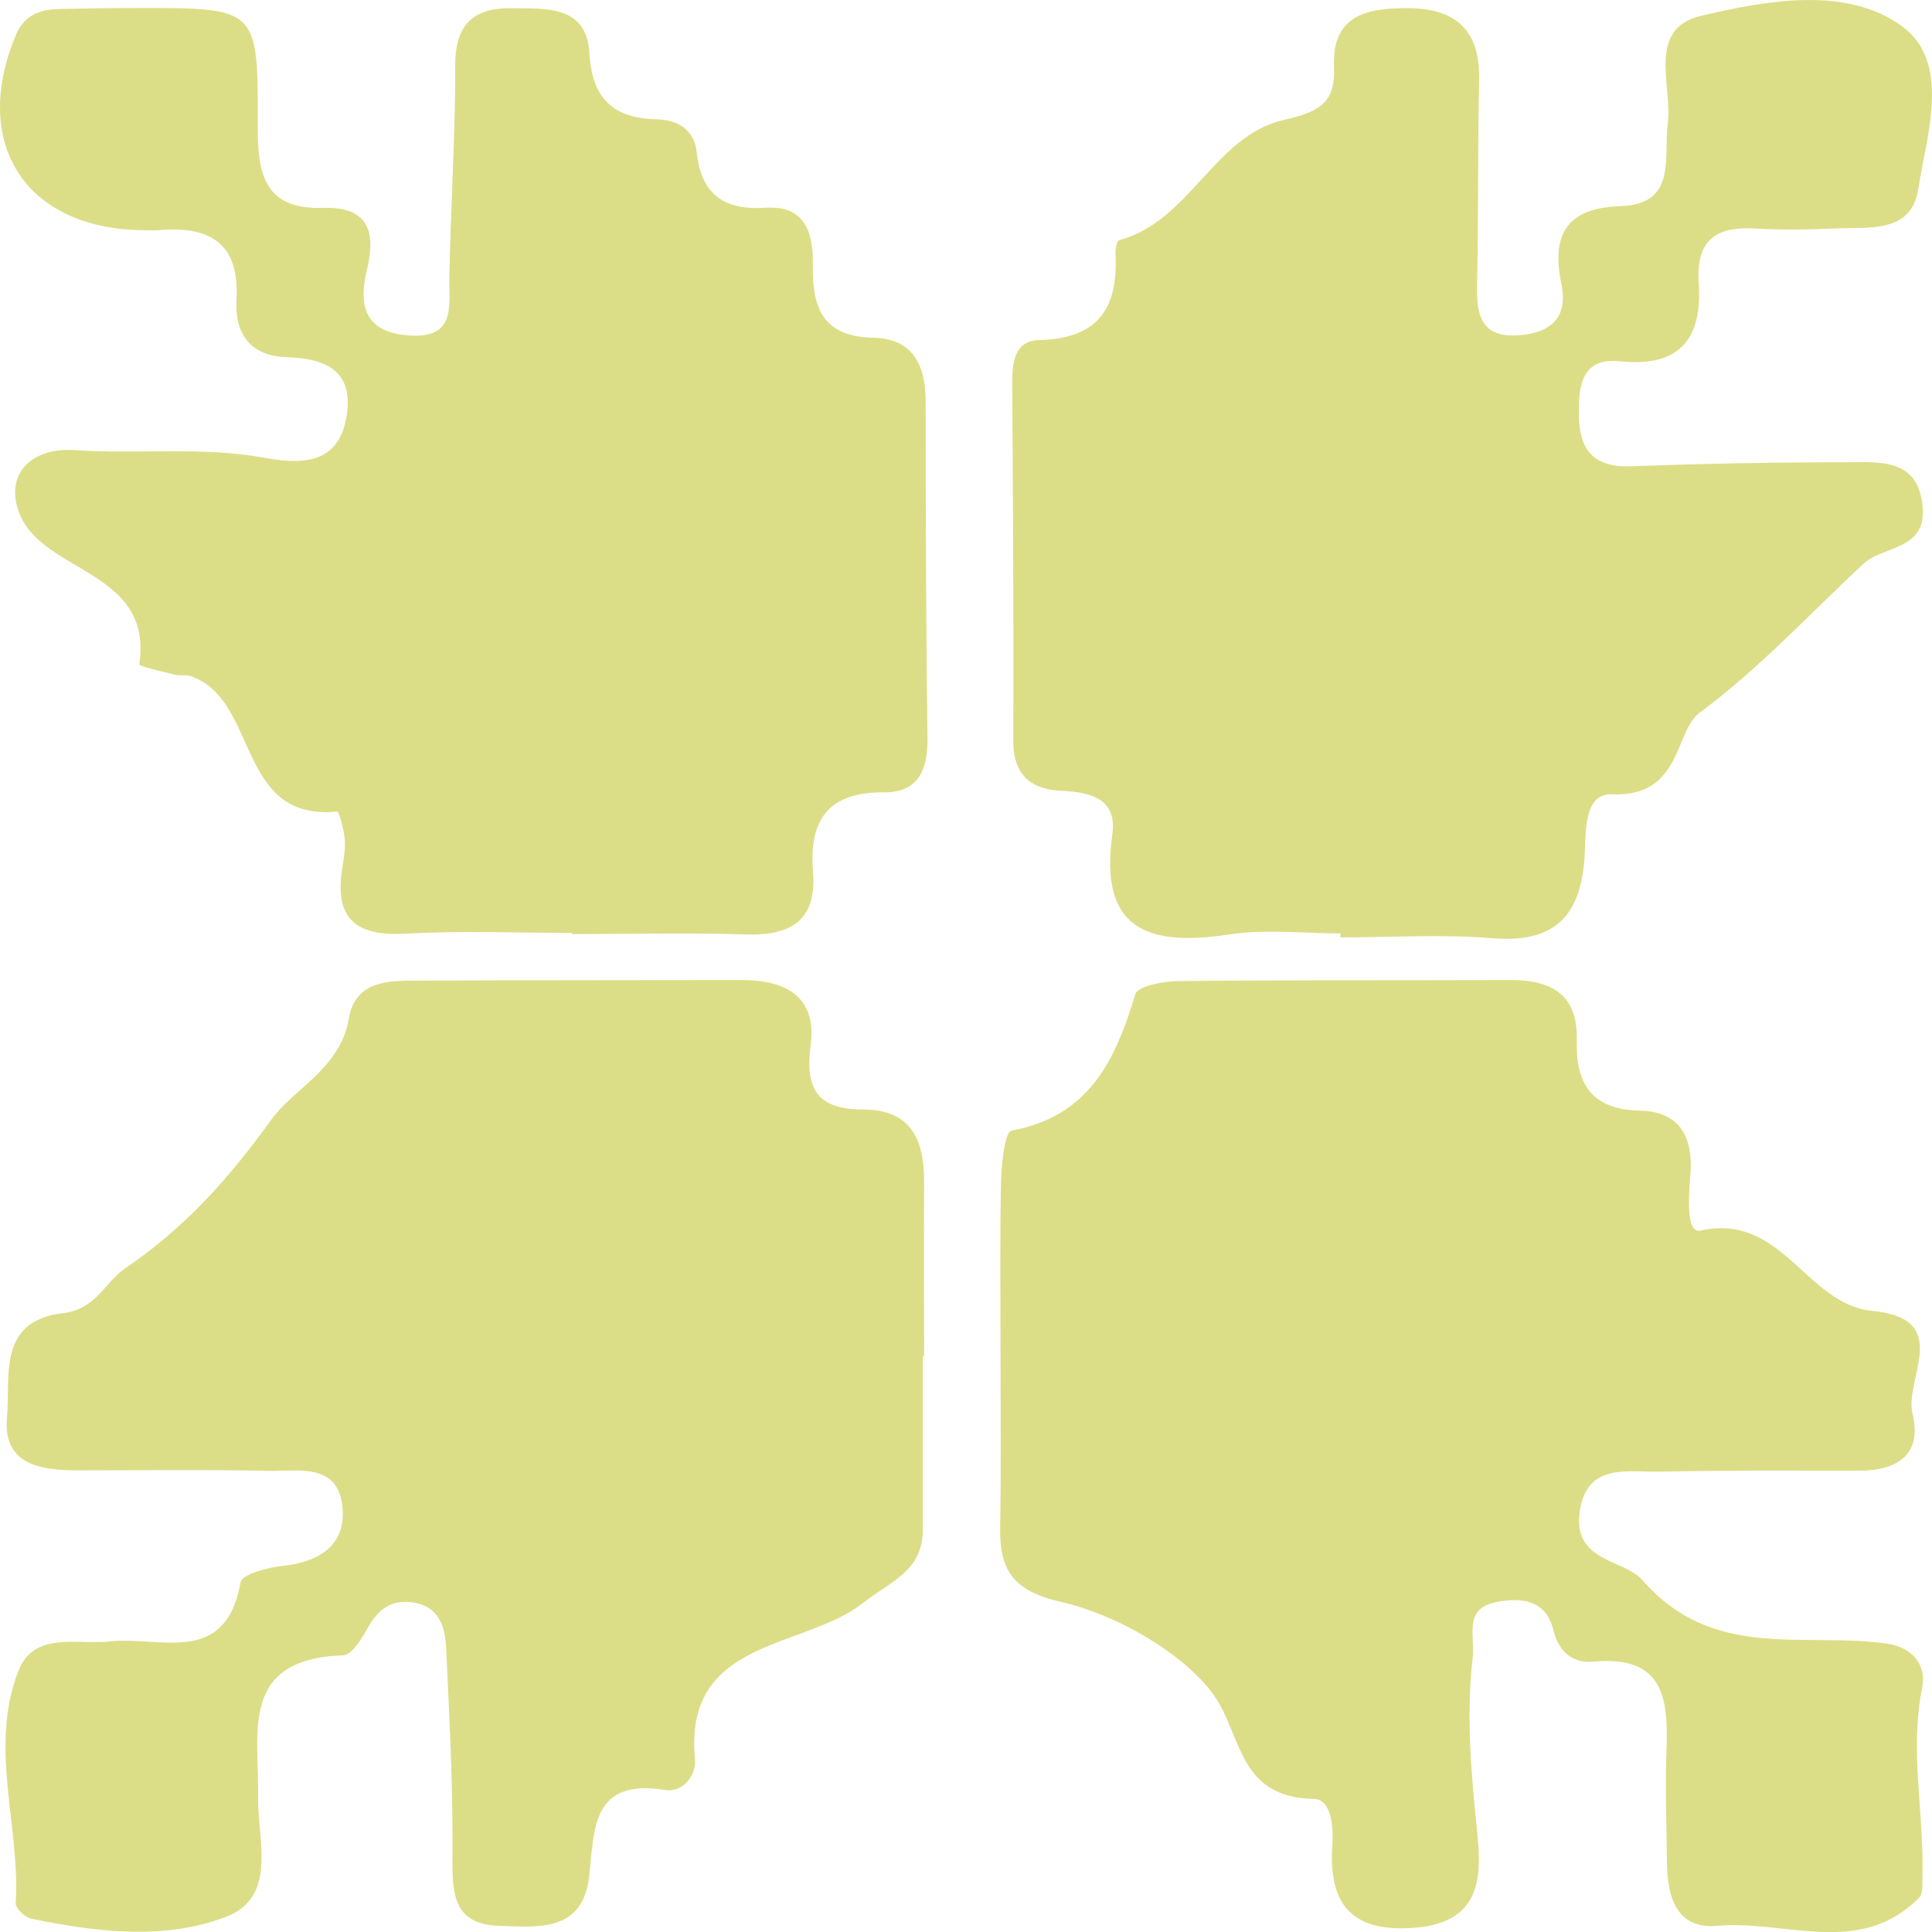
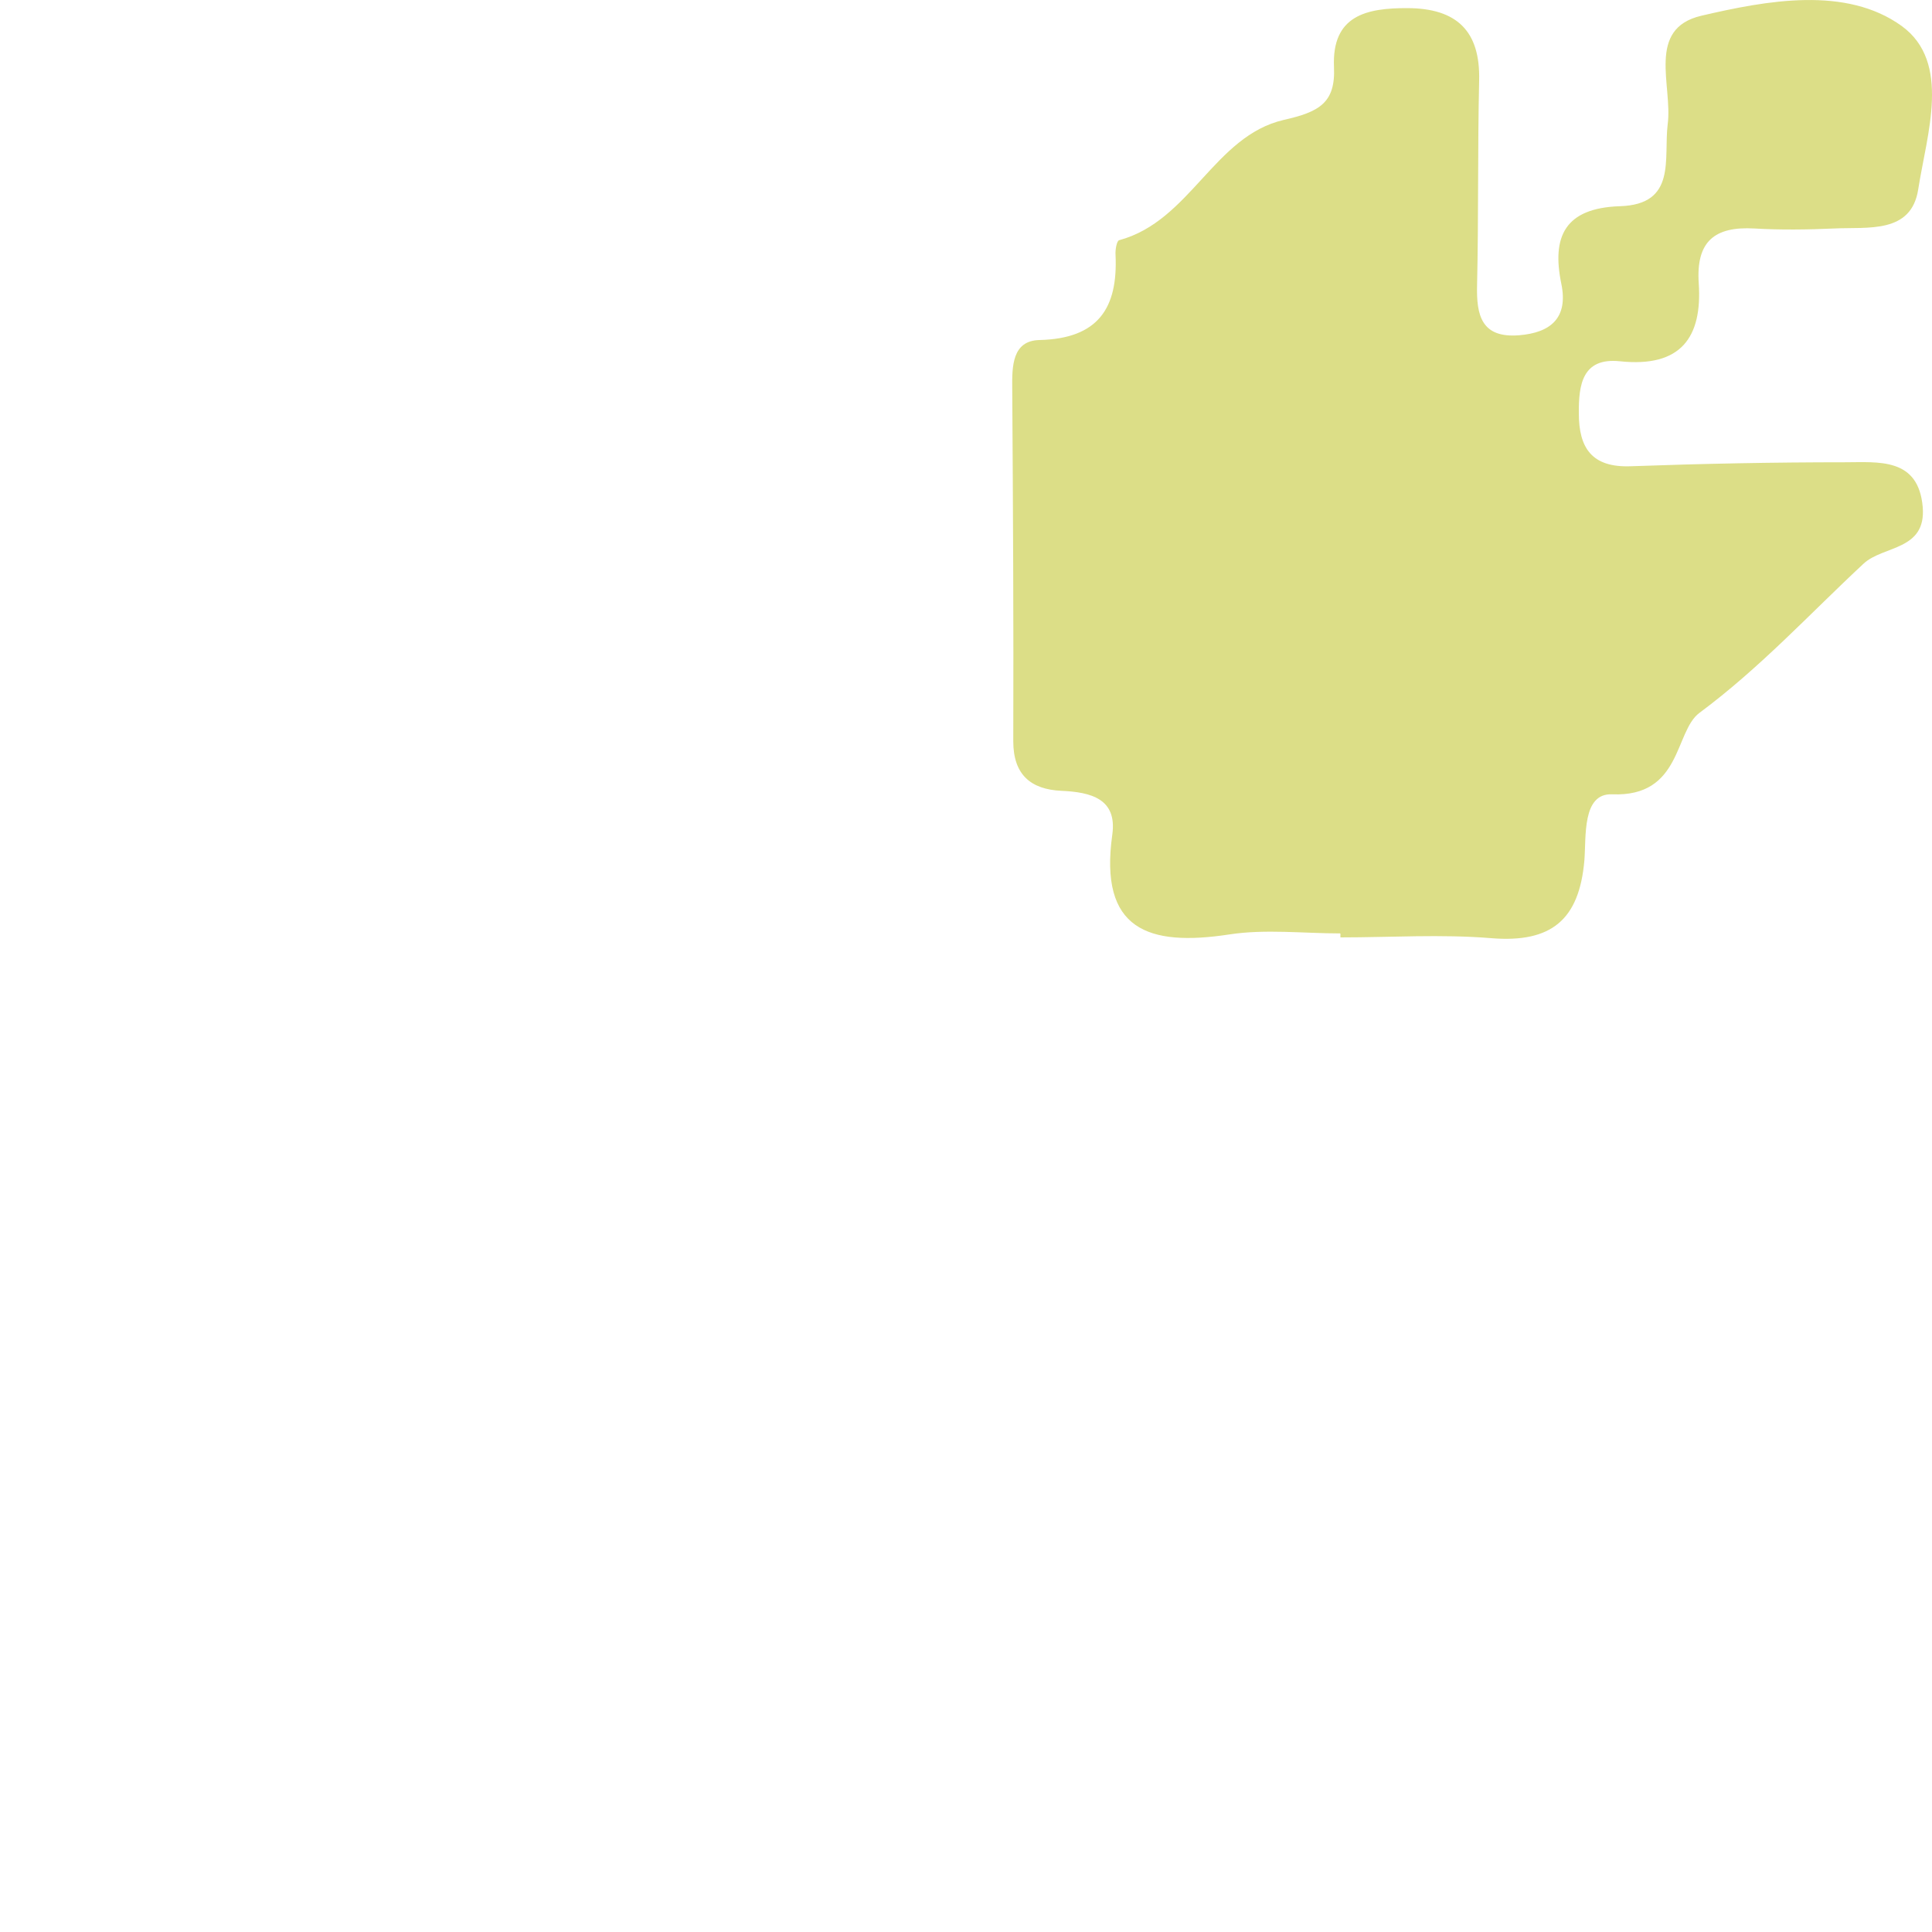
<svg xmlns="http://www.w3.org/2000/svg" width="15" height="15" viewBox="0 0 15 15" fill="none">
-   <path d="M7.165 10.531C7.165 10.978 7.165 11.425 7.165 11.871C7.165 12.198 6.925 12.269 6.697 12.448C6.24 12.806 5.305 12.72 5.396 13.658C5.408 13.789 5.296 13.918 5.168 13.898C4.594 13.805 4.616 14.194 4.575 14.563C4.527 15.001 4.184 14.963 3.873 14.952C3.531 14.94 3.511 14.719 3.513 14.442C3.518 13.895 3.49 13.347 3.464 12.8C3.456 12.634 3.413 12.47 3.202 12.441C3.037 12.418 2.935 12.496 2.857 12.636C2.81 12.72 2.732 12.85 2.664 12.852C1.855 12.88 2.013 13.452 2.004 13.949C1.998 14.278 2.157 14.725 1.76 14.88C1.283 15.066 0.75 15.001 0.244 14.897C0.195 14.888 0.12 14.816 0.122 14.777C0.158 14.175 -0.089 13.563 0.143 12.973C0.265 12.662 0.597 12.772 0.853 12.744C1.238 12.701 1.752 12.944 1.868 12.284C1.879 12.223 2.077 12.17 2.191 12.158C2.478 12.127 2.686 11.999 2.659 11.705C2.627 11.351 2.31 11.425 2.079 11.42C1.587 11.409 1.093 11.416 0.6 11.416C0.311 11.416 0.021 11.369 0.054 11.005C0.083 10.691 -0.025 10.254 0.491 10.195C0.742 10.167 0.821 9.951 0.965 9.852C1.439 9.53 1.773 9.155 2.108 8.691C2.282 8.451 2.644 8.293 2.708 7.91C2.752 7.645 2.964 7.615 3.176 7.614C4.039 7.609 4.902 7.611 5.765 7.609C6.105 7.609 6.344 7.744 6.294 8.114C6.249 8.451 6.342 8.614 6.701 8.614C7.083 8.614 7.178 8.862 7.175 9.187C7.172 9.634 7.175 10.081 7.175 10.529C7.173 10.529 7.17 10.529 7.168 10.529L7.165 10.531Z" fill="#DCDE87" />
-   <path d="M7.768 10.515C7.768 10.068 7.762 9.62 7.772 9.173C7.775 9.035 7.801 8.788 7.853 8.778C8.461 8.666 8.661 8.226 8.815 7.718C8.834 7.656 9.033 7.618 9.149 7.617C10.011 7.608 10.875 7.612 11.737 7.609C12.056 7.609 12.252 7.734 12.242 8.073C12.233 8.409 12.351 8.614 12.731 8.623C13.047 8.629 13.148 8.834 13.124 9.121C13.112 9.28 13.087 9.58 13.203 9.554C13.836 9.413 14.025 10.128 14.534 10.177C15.17 10.239 14.783 10.701 14.849 10.977C14.926 11.293 14.732 11.419 14.43 11.419C13.917 11.419 13.402 11.415 12.889 11.426C12.636 11.432 12.317 11.352 12.264 11.742C12.213 12.128 12.607 12.104 12.751 12.267C13.301 12.9 14.004 12.668 14.651 12.761C14.843 12.788 14.96 12.924 14.924 13.103C14.825 13.59 14.938 14.072 14.926 14.557C14.925 14.617 14.933 14.7 14.9 14.734C14.44 15.199 13.861 14.905 13.337 14.952C13.011 14.983 12.944 14.72 12.942 14.454C12.939 14.17 12.928 13.884 12.938 13.601C12.953 13.2 12.929 12.849 12.37 12.901C12.21 12.916 12.101 12.823 12.062 12.661C12.004 12.424 11.824 12.402 11.629 12.436C11.356 12.484 11.454 12.696 11.434 12.871C11.383 13.319 11.421 13.758 11.467 14.205C11.502 14.542 11.519 14.919 10.997 14.966C10.51 15.009 10.313 14.8 10.344 14.333C10.353 14.193 10.342 13.97 10.2 13.967C9.593 13.956 9.646 13.443 9.403 13.132C9.167 12.83 8.682 12.539 8.233 12.436C7.865 12.352 7.759 12.187 7.765 11.858C7.773 11.412 7.768 10.963 7.768 10.517H7.77L7.768 10.515Z" fill="#DCDE87" />
-   <path d="M4.441 7.243C4.011 7.243 3.579 7.225 3.151 7.249C2.778 7.27 2.6 7.145 2.654 6.763C2.665 6.683 2.683 6.601 2.677 6.522C2.671 6.443 2.632 6.299 2.619 6.301C1.83 6.379 2.013 5.43 1.479 5.249C1.442 5.237 1.396 5.249 1.357 5.238C1.259 5.215 1.079 5.172 1.081 5.159C1.193 4.425 0.33 4.453 0.15 3.984C0.035 3.688 0.235 3.471 0.583 3.495C1.074 3.528 1.565 3.465 2.058 3.555C2.31 3.6 2.619 3.622 2.688 3.248C2.754 2.887 2.542 2.783 2.226 2.773C1.941 2.765 1.821 2.586 1.836 2.33C1.862 1.889 1.631 1.752 1.231 1.787C1.19 1.79 1.148 1.787 1.108 1.787C0.201 1.778 -0.229 1.116 0.122 0.275C0.187 0.116 0.311 0.072 0.464 0.07C0.668 0.065 0.874 0.062 1.079 0.062C1.997 0.062 2.005 0.062 2.001 0.966C2.001 1.326 2.034 1.63 2.509 1.614C2.869 1.602 2.918 1.81 2.849 2.094C2.78 2.38 2.836 2.581 3.178 2.605C3.541 2.628 3.485 2.38 3.489 2.153C3.498 1.606 3.536 1.06 3.534 0.514C3.532 0.2 3.666 0.06 3.968 0.064C4.234 0.067 4.554 0.038 4.576 0.41C4.597 0.772 4.764 0.92 5.109 0.927C5.271 0.931 5.393 1.019 5.409 1.18C5.444 1.508 5.618 1.634 5.945 1.613C6.259 1.592 6.315 1.819 6.311 2.06C6.306 2.385 6.384 2.614 6.779 2.622C7.09 2.628 7.187 2.837 7.187 3.12C7.187 3.994 7.19 4.868 7.201 5.741C7.203 5.983 7.124 6.154 6.865 6.152C6.43 6.147 6.28 6.369 6.312 6.763C6.343 7.138 6.152 7.266 5.794 7.255C5.344 7.241 4.892 7.252 4.442 7.252C4.442 7.249 4.442 7.248 4.442 7.246L4.441 7.243Z" fill="#DCDE87" />
  <path d="M10.405 7.247C10.118 7.247 9.824 7.212 9.544 7.255C8.914 7.351 8.532 7.219 8.636 6.479C8.674 6.203 8.472 6.15 8.241 6.14C8.003 6.129 7.867 6.015 7.867 5.755C7.87 4.842 7.865 3.929 7.859 3.015C7.857 2.843 7.859 2.645 8.07 2.64C8.529 2.629 8.68 2.39 8.661 1.979C8.658 1.94 8.67 1.87 8.689 1.865C9.242 1.716 9.426 1.056 9.967 0.931C10.242 0.869 10.37 0.799 10.357 0.52C10.34 0.12 10.608 0.062 10.929 0.063C11.31 0.065 11.494 0.24 11.484 0.626C11.472 1.155 11.48 1.684 11.468 2.213C11.462 2.449 11.502 2.626 11.794 2.603C12.04 2.583 12.177 2.468 12.122 2.203C12.046 1.835 12.151 1.615 12.577 1.601C13.021 1.587 12.915 1.231 12.948 0.964C12.987 0.664 12.78 0.222 13.21 0.122C13.72 0.003 14.333 -0.11 14.765 0.202C15.152 0.484 14.96 1.04 14.893 1.47C14.839 1.818 14.5 1.761 14.239 1.774C14.034 1.783 13.827 1.786 13.622 1.774C13.31 1.756 13.167 1.876 13.189 2.2C13.217 2.618 13.052 2.855 12.578 2.805C12.285 2.774 12.256 2.987 12.258 3.209C12.258 3.476 12.357 3.631 12.66 3.62C13.214 3.6 13.769 3.589 14.324 3.589C14.584 3.589 14.895 3.55 14.928 3.937C14.956 4.275 14.622 4.235 14.47 4.375C14.049 4.767 13.668 5.183 13.194 5.535C13 5.679 13.058 6.189 12.517 6.167C12.282 6.157 12.316 6.496 12.301 6.681C12.261 7.142 12.044 7.322 11.578 7.284C11.19 7.252 10.797 7.278 10.407 7.278V7.25L10.405 7.247Z" fill="#DCDE87" />
</svg>